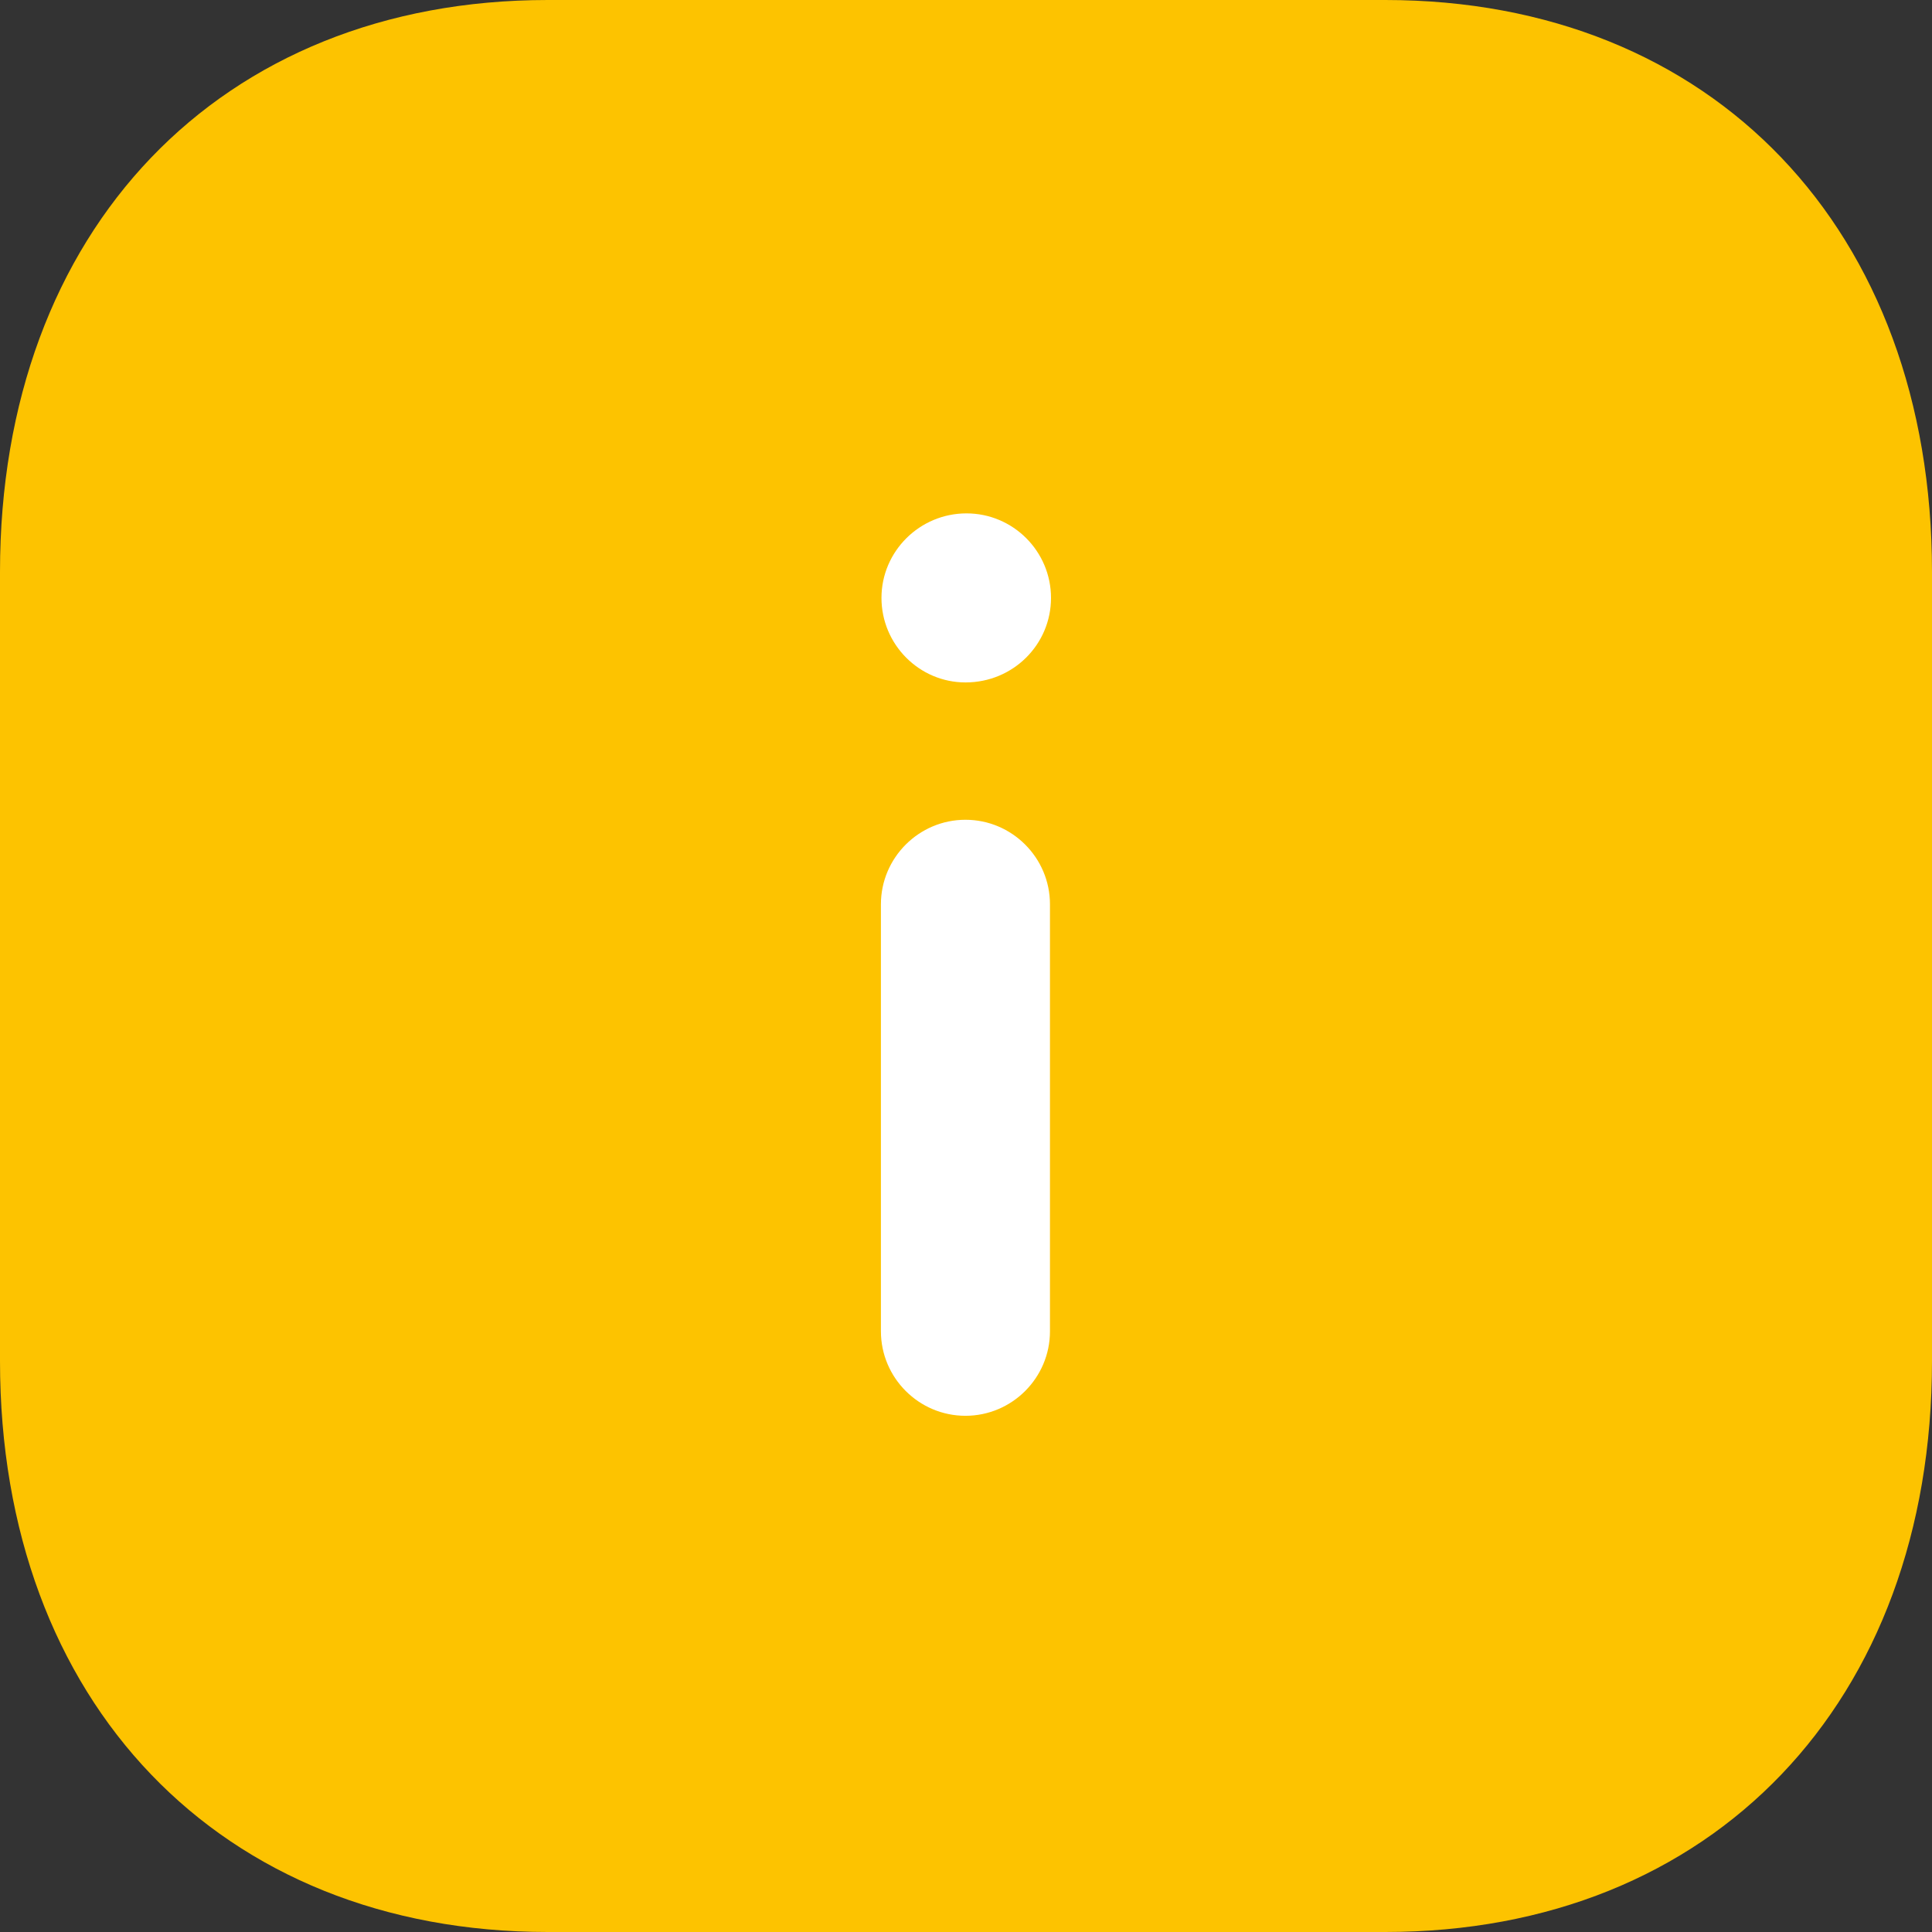
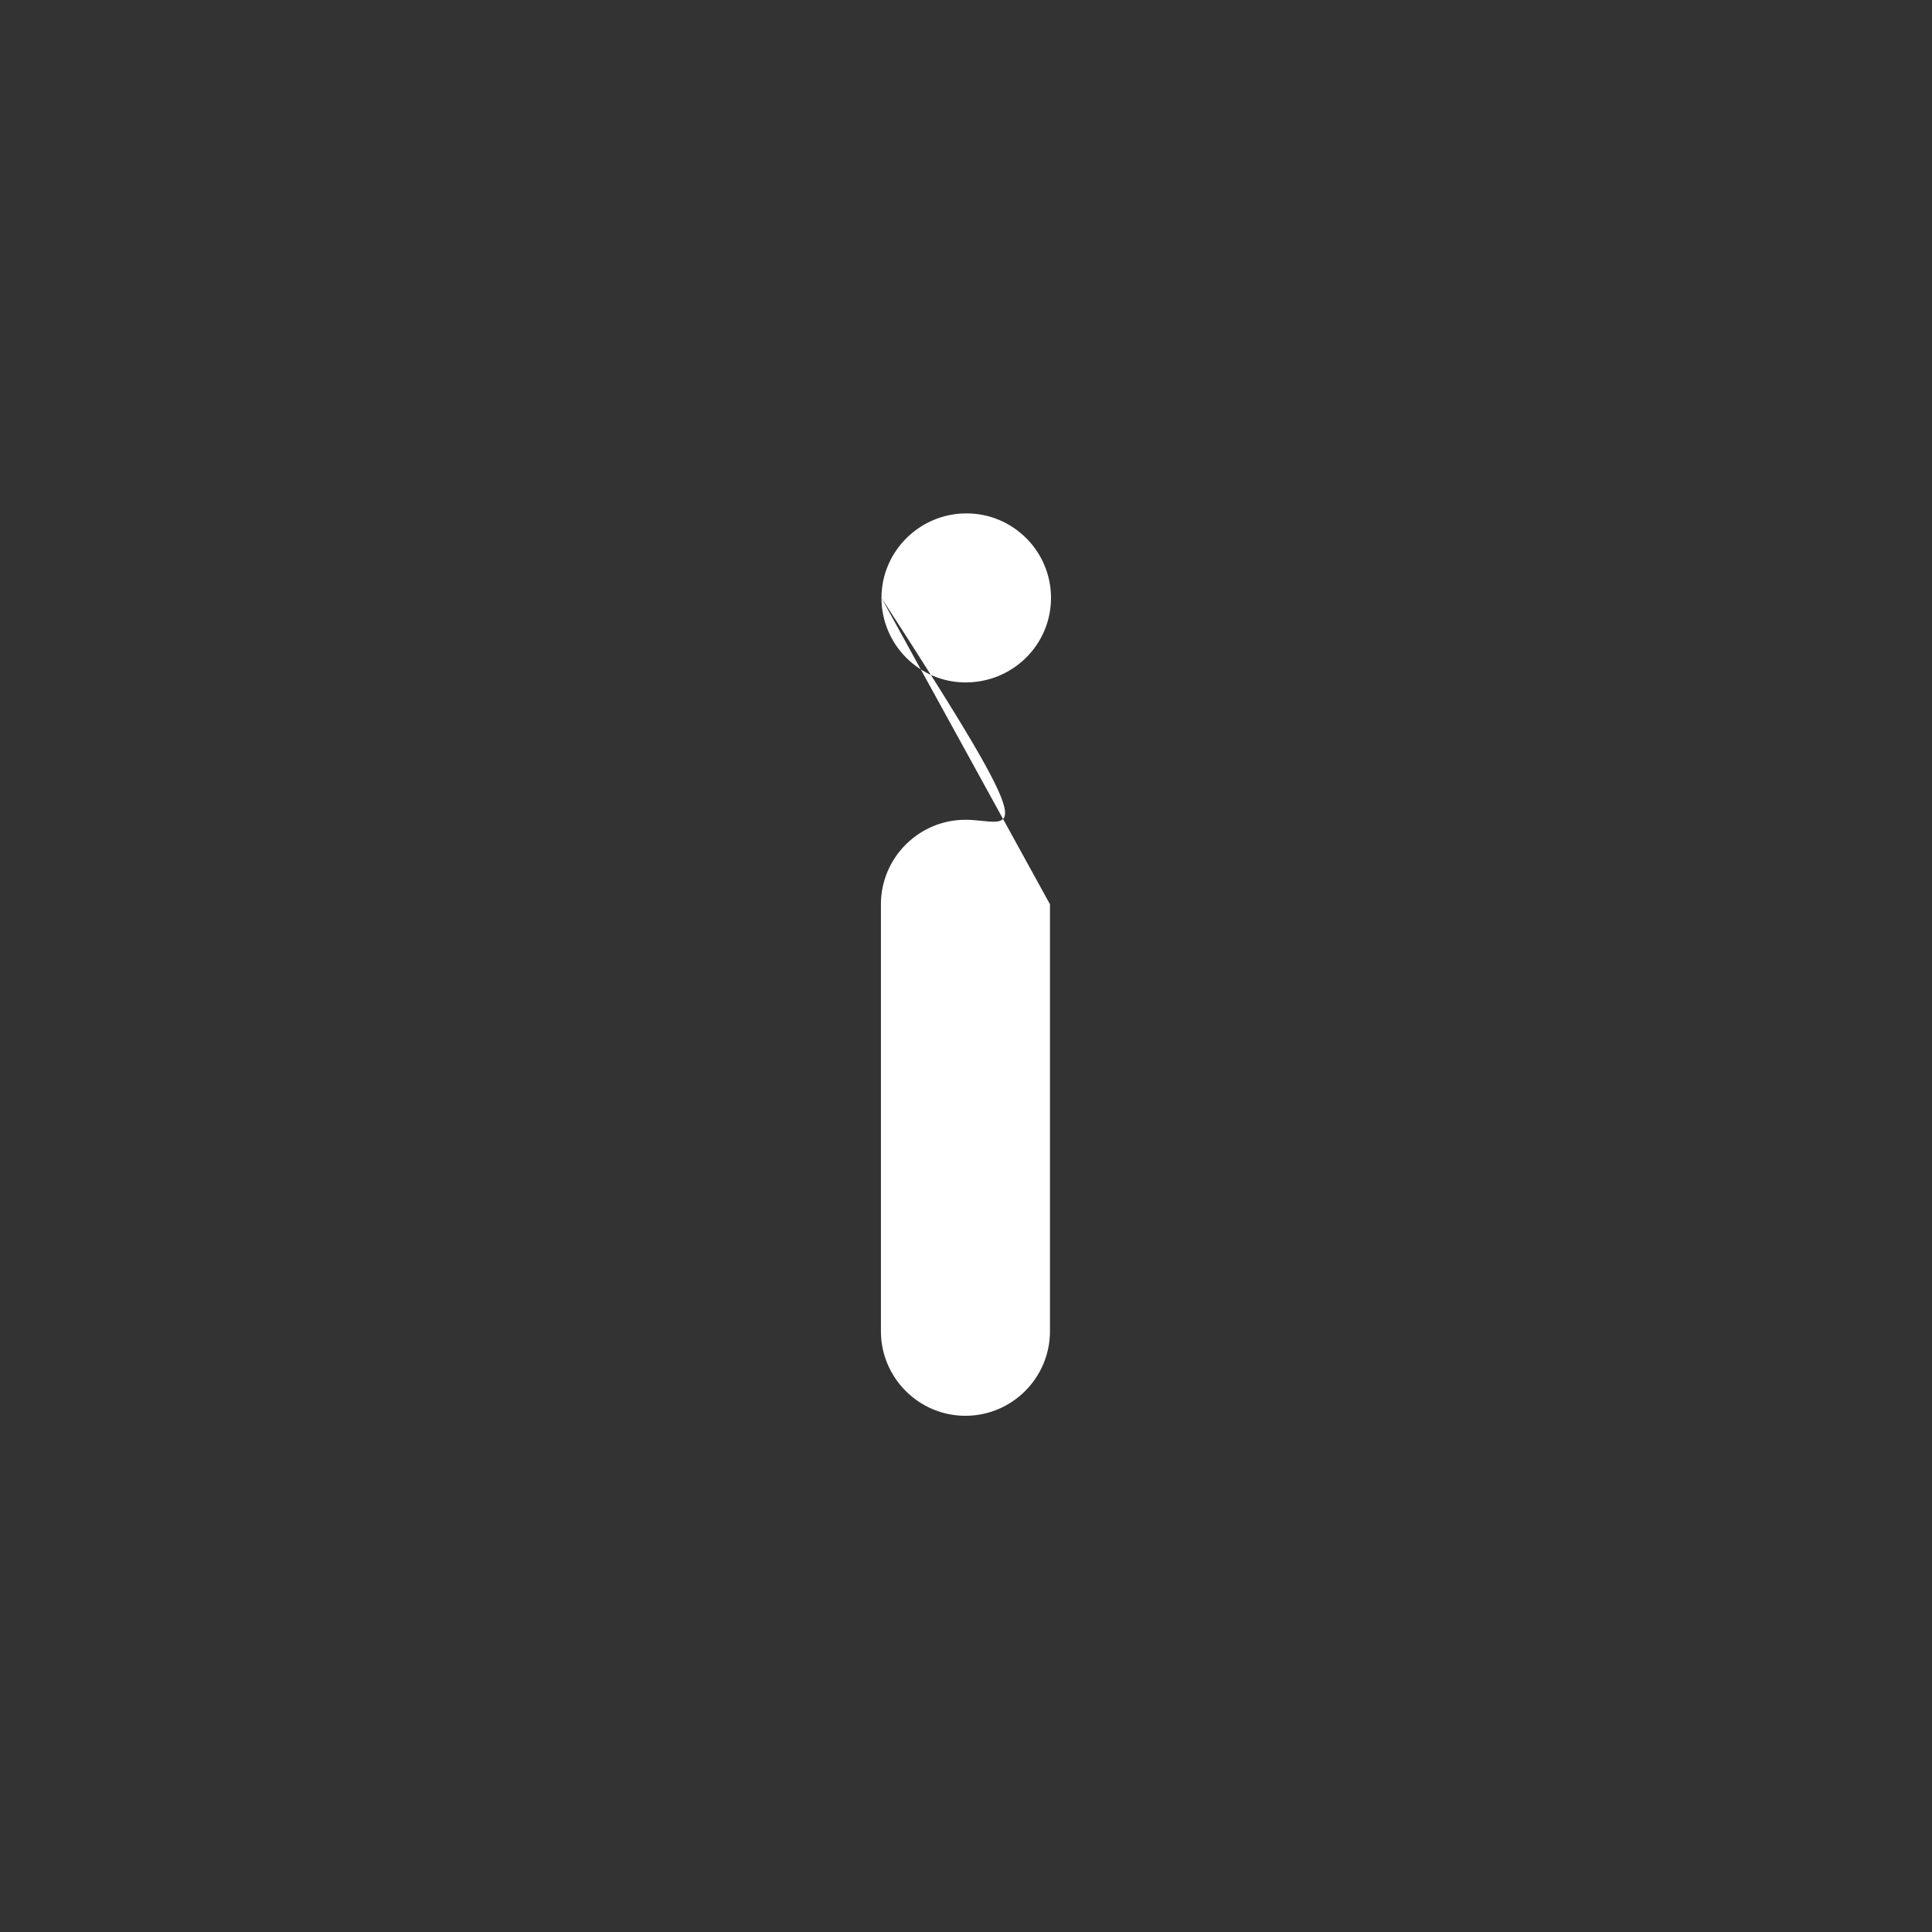
<svg xmlns="http://www.w3.org/2000/svg" width="80" height="80" viewBox="0 0 80 80" fill="none">
  <rect x="0" y="0" width="80" height="80" fill="#333333" stroke="none" />
-   <path d="M57.36 0H22.68C9.12 0 0 9.52 0 23.68V56.36C0 70.48 9.12 80 22.68 80H57.36C70.92 80 80 70.48 80 56.36V23.68C80 9.52 70.92 0 57.36 0Z" fill="#FDC300" />
-   <path fill-rule="evenodd" clip-rule="evenodd" d="M36.5 24.758C36.5 26.686 38.064 28.258 39.98 28.258C41.952 28.258 43.52 26.686 43.52 24.758C43.52 22.83 41.952 21.258 40.02 21.258C38.08 21.258 36.5 22.83 36.5 24.758ZM43.477 37.445C43.477 35.517 41.905 33.945 39.977 33.945C38.049 33.945 36.477 35.517 36.477 37.445V55.125C36.477 57.053 38.049 58.625 39.977 58.625C41.905 58.625 43.477 57.053 43.477 55.125V37.445Z" fill="white" />
+   <path fill-rule="evenodd" clip-rule="evenodd" d="M36.5 24.758C36.5 26.686 38.064 28.258 39.98 28.258C41.952 28.258 43.52 26.686 43.52 24.758C43.52 22.83 41.952 21.258 40.02 21.258C38.08 21.258 36.5 22.83 36.5 24.758ZC43.477 35.517 41.905 33.945 39.977 33.945C38.049 33.945 36.477 35.517 36.477 37.445V55.125C36.477 57.053 38.049 58.625 39.977 58.625C41.905 58.625 43.477 57.053 43.477 55.125V37.445Z" fill="white" />
</svg>